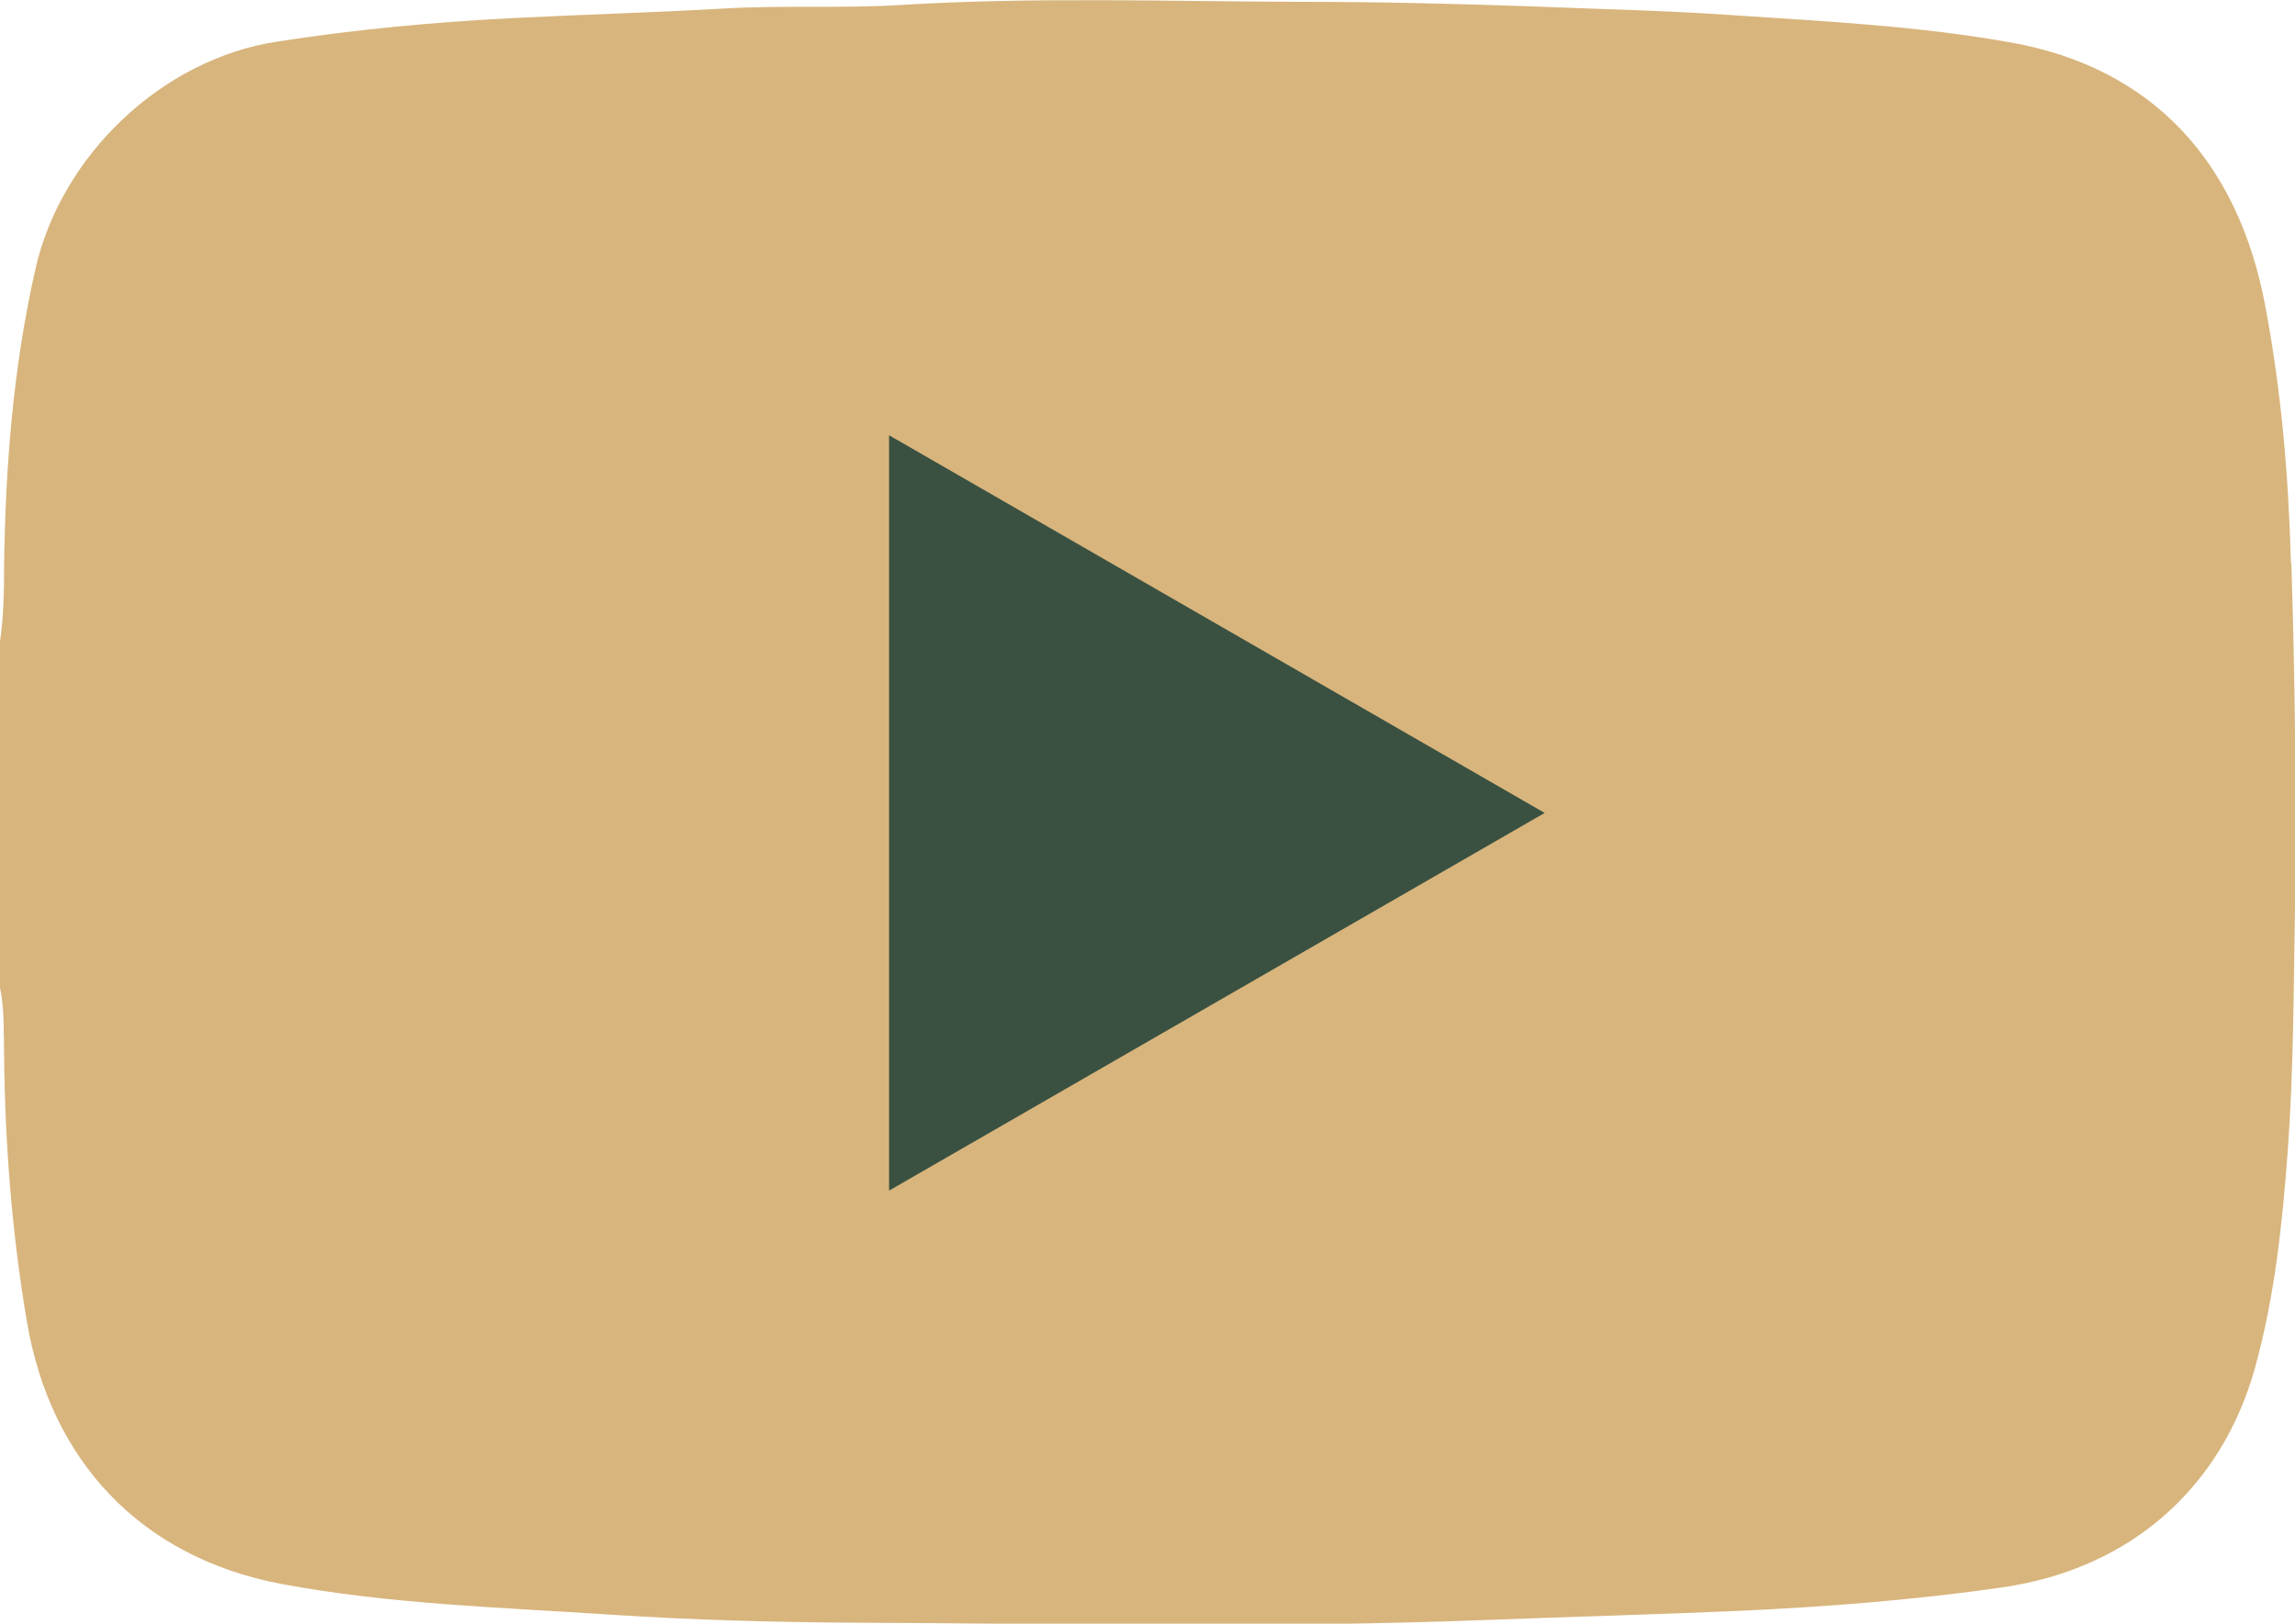
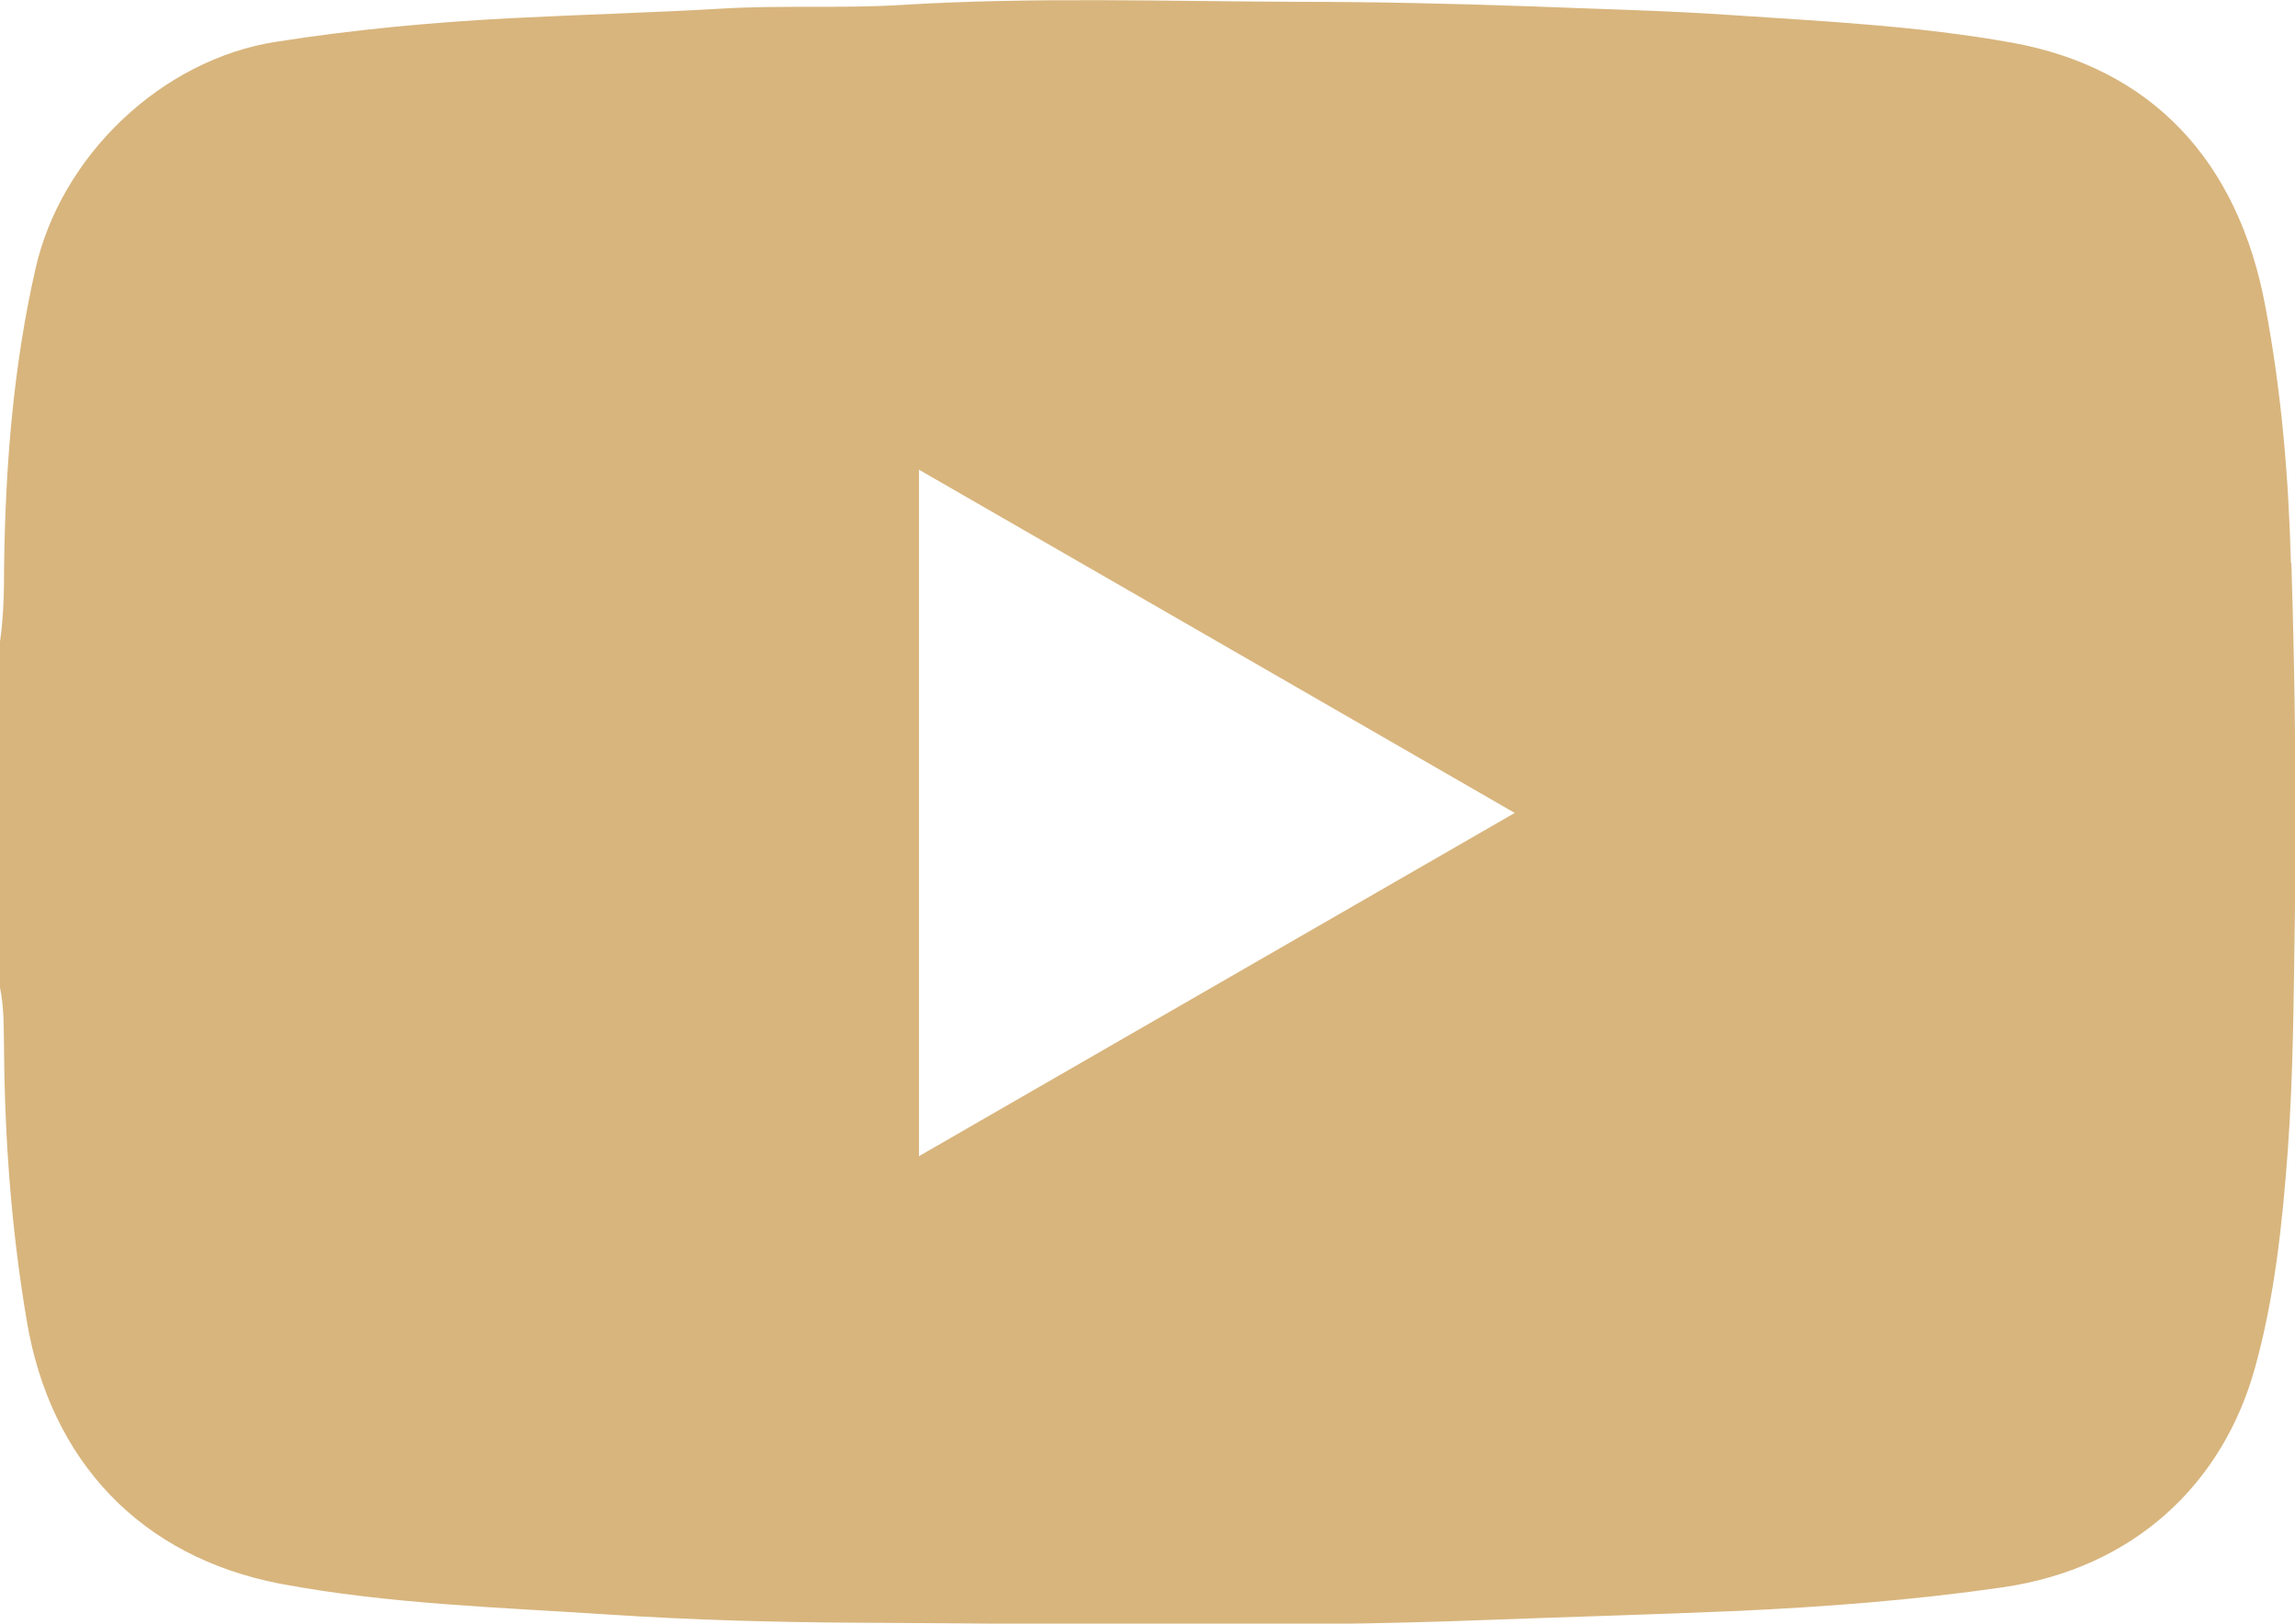
<svg xmlns="http://www.w3.org/2000/svg" id="_圖層_2" data-name="圖層 2" width="50.62" height="35.81" viewBox="0 0 50.62 35.81">
  <g id="_設計" data-name="設計">
    <g>
      <path d="m50.53,12.41c-.05-1.89-.21-3.77-.56-5.63-.6-3.26-2.54-5.29-5.6-5.84-2.06-.37-4.14-.47-6.22-.61-1.46-.1-2.92-.13-4.38-.19-1.71-.06-3.42-.1-5.13-.1-2.93-.01-5.85-.11-8.78.07-1.31.08-2.63,0-3.94.08-1.54.09-3.08.13-4.63.21-1.74.09-3.47.25-5.19.52C3.56,1.31,1.34,3.44.78,5.94.29,8.1.12,10.28.09,12.49c0,.55-.01,1.11-.09,1.66v.4c0,.07,0,.13,0,.2v.2c0,.07,0,.13,0,.2v.4c0,.23,0,.46,0,.69v.69c0,.23,0,.46,0,.69v.59c0,.23,0,.46,0,.69v.59c0,.16,0,.33,0,.49v.3c0,.13,0,.26,0,.4v.3c0,.07,0,.13,0,.2v.2c0,.13,0,.26,0,.4.1.48.08.98.09,1.47.02,1.97.17,3.93.5,5.88.52,3.1,2.52,5.21,5.59,5.8,2.39.45,4.83.52,7.25.68,1.82.12,3.65.17,5.47.18,4.62.02,9.24.12,13.87-.06,1.85-.07,3.71-.12,5.56-.2,1.95-.09,3.9-.24,5.84-.52,2.9-.42,4.86-2.28,5.57-4.85.43-1.55.6-3.16.72-4.77.13-1.79.13-3.58.16-5.37.03-2.53,0-5.06-.08-7.6Zm-30.26,13.09c0-5.06,0-10.05,0-15.14,4.39,2.53,8.74,5.03,13.14,7.57-4.41,2.54-8.75,5.04-13.14,7.57Z" fill="#d8b57d" />
-       <polygon points="19.61 9.6 19.61 26.26 34.07 17.93 19.61 9.6" fill="#3a5141" />
    </g>
  </g>
</svg>